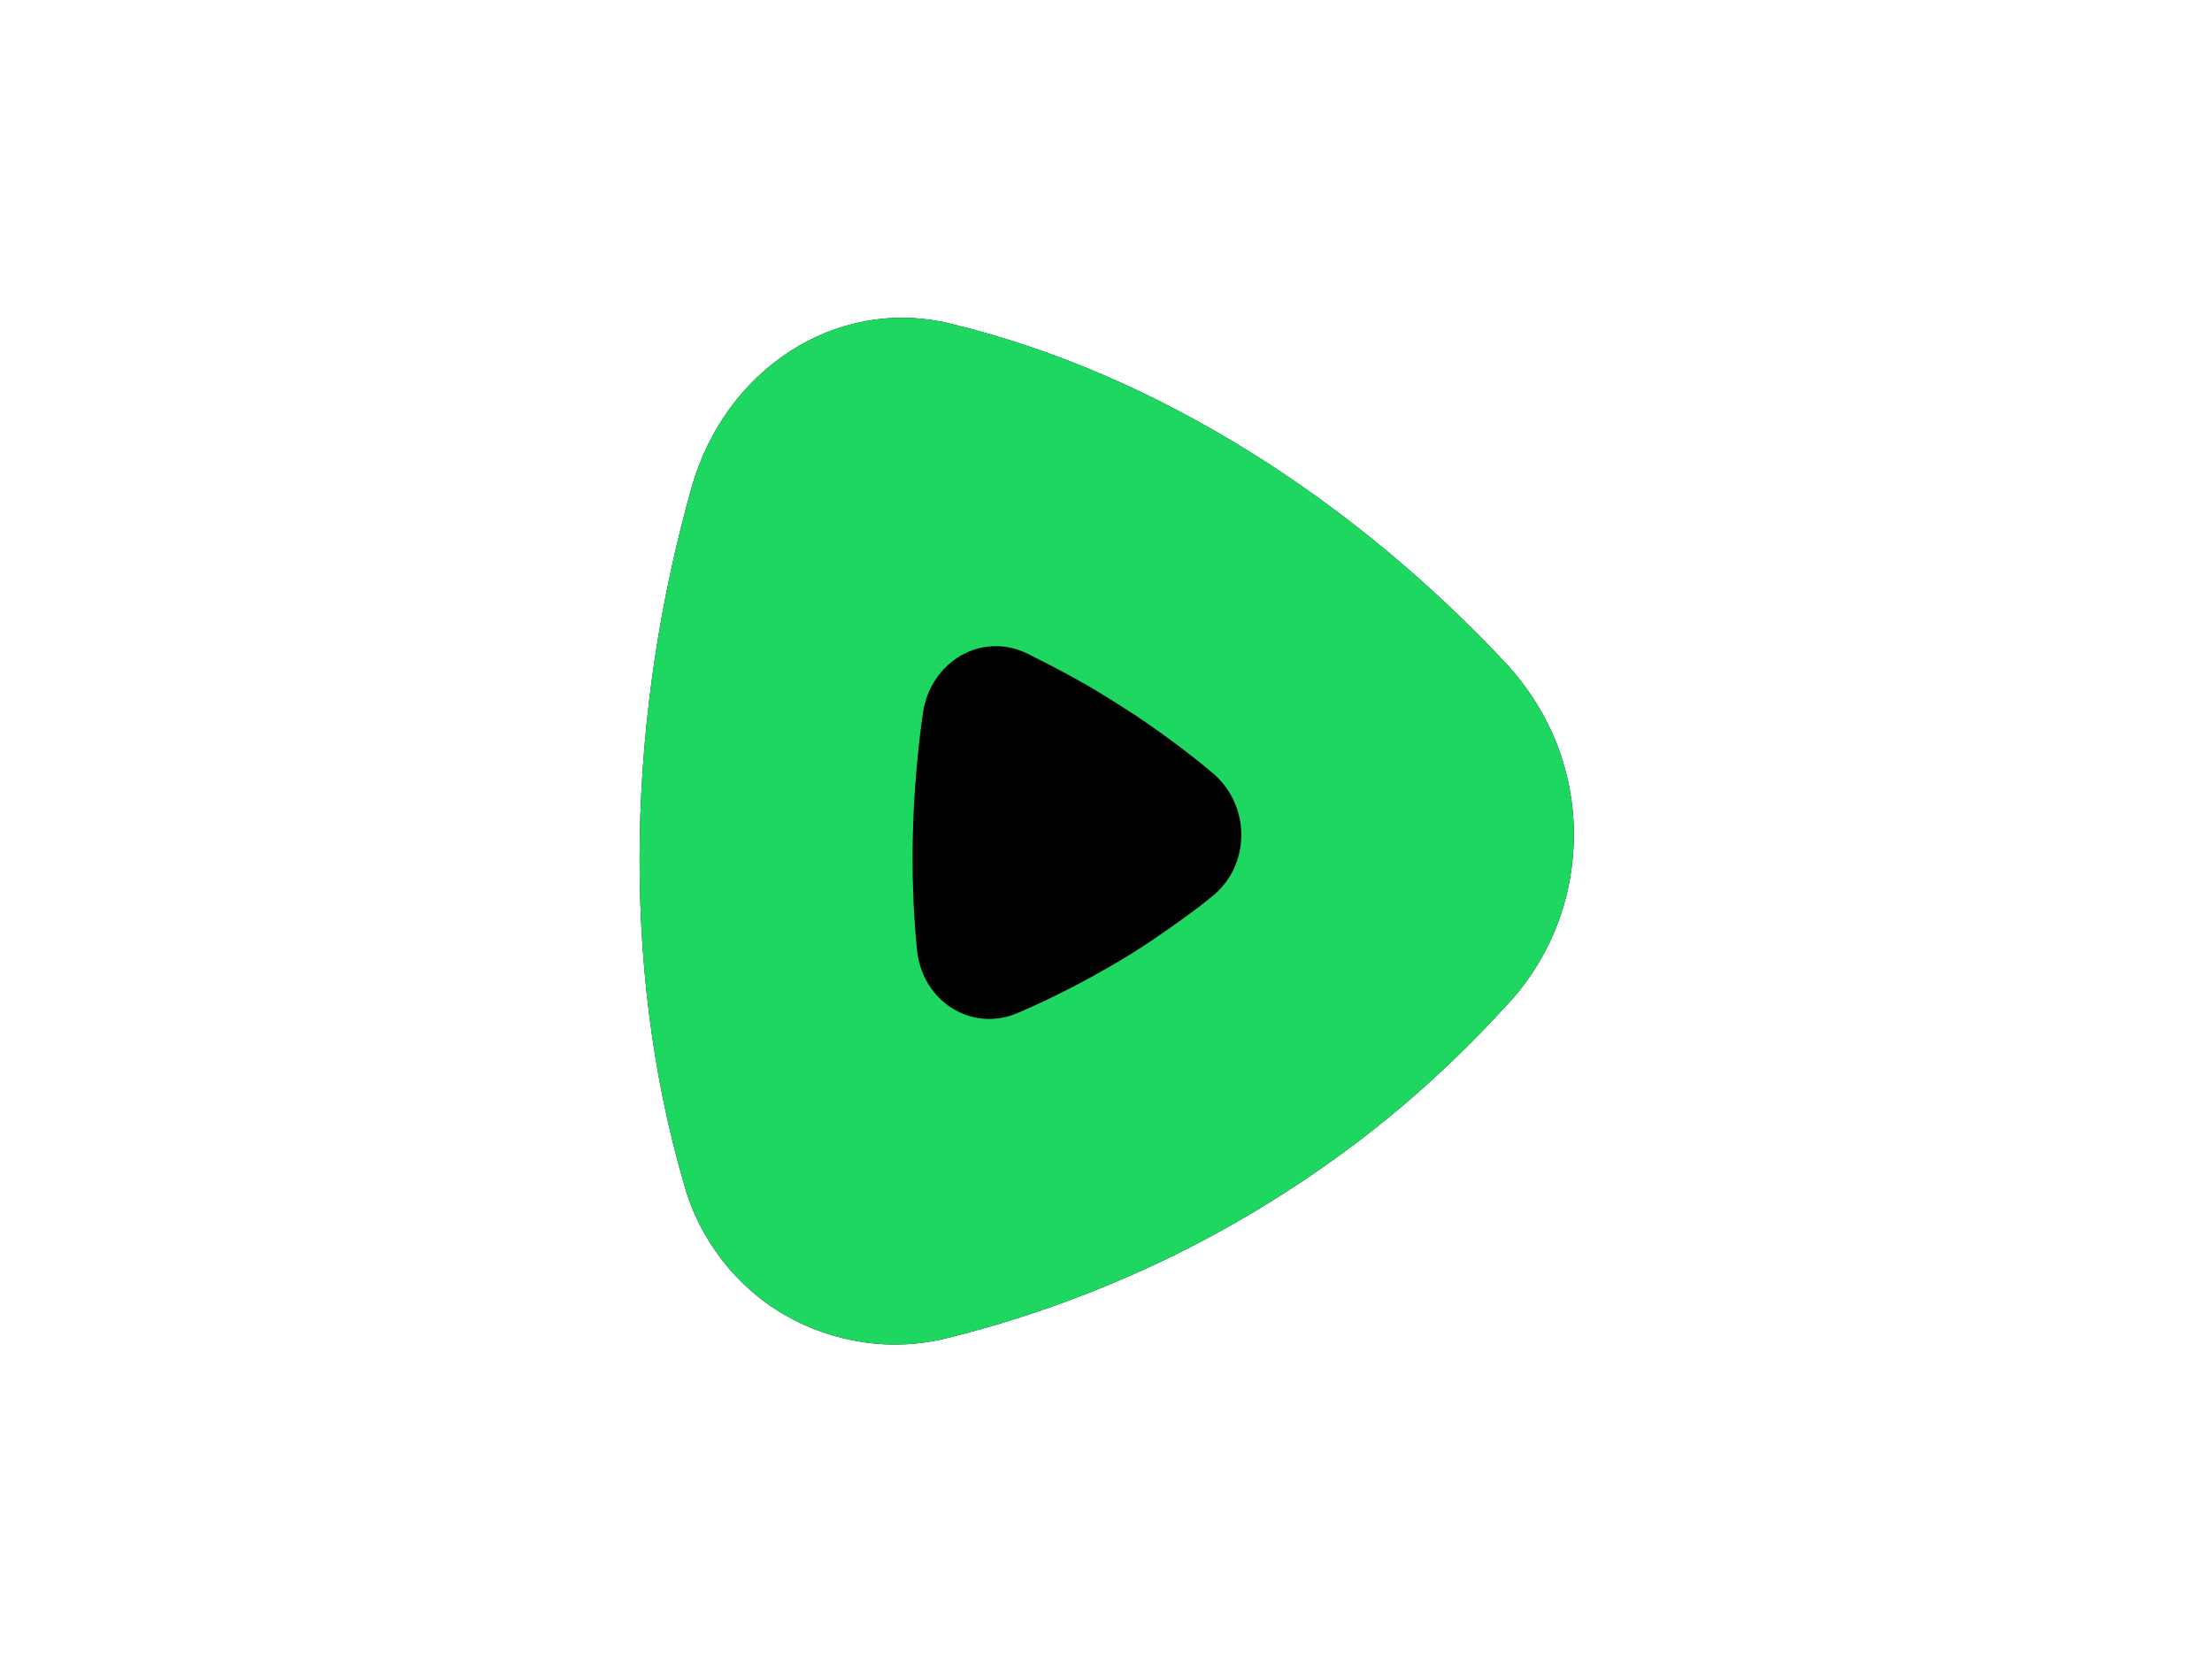
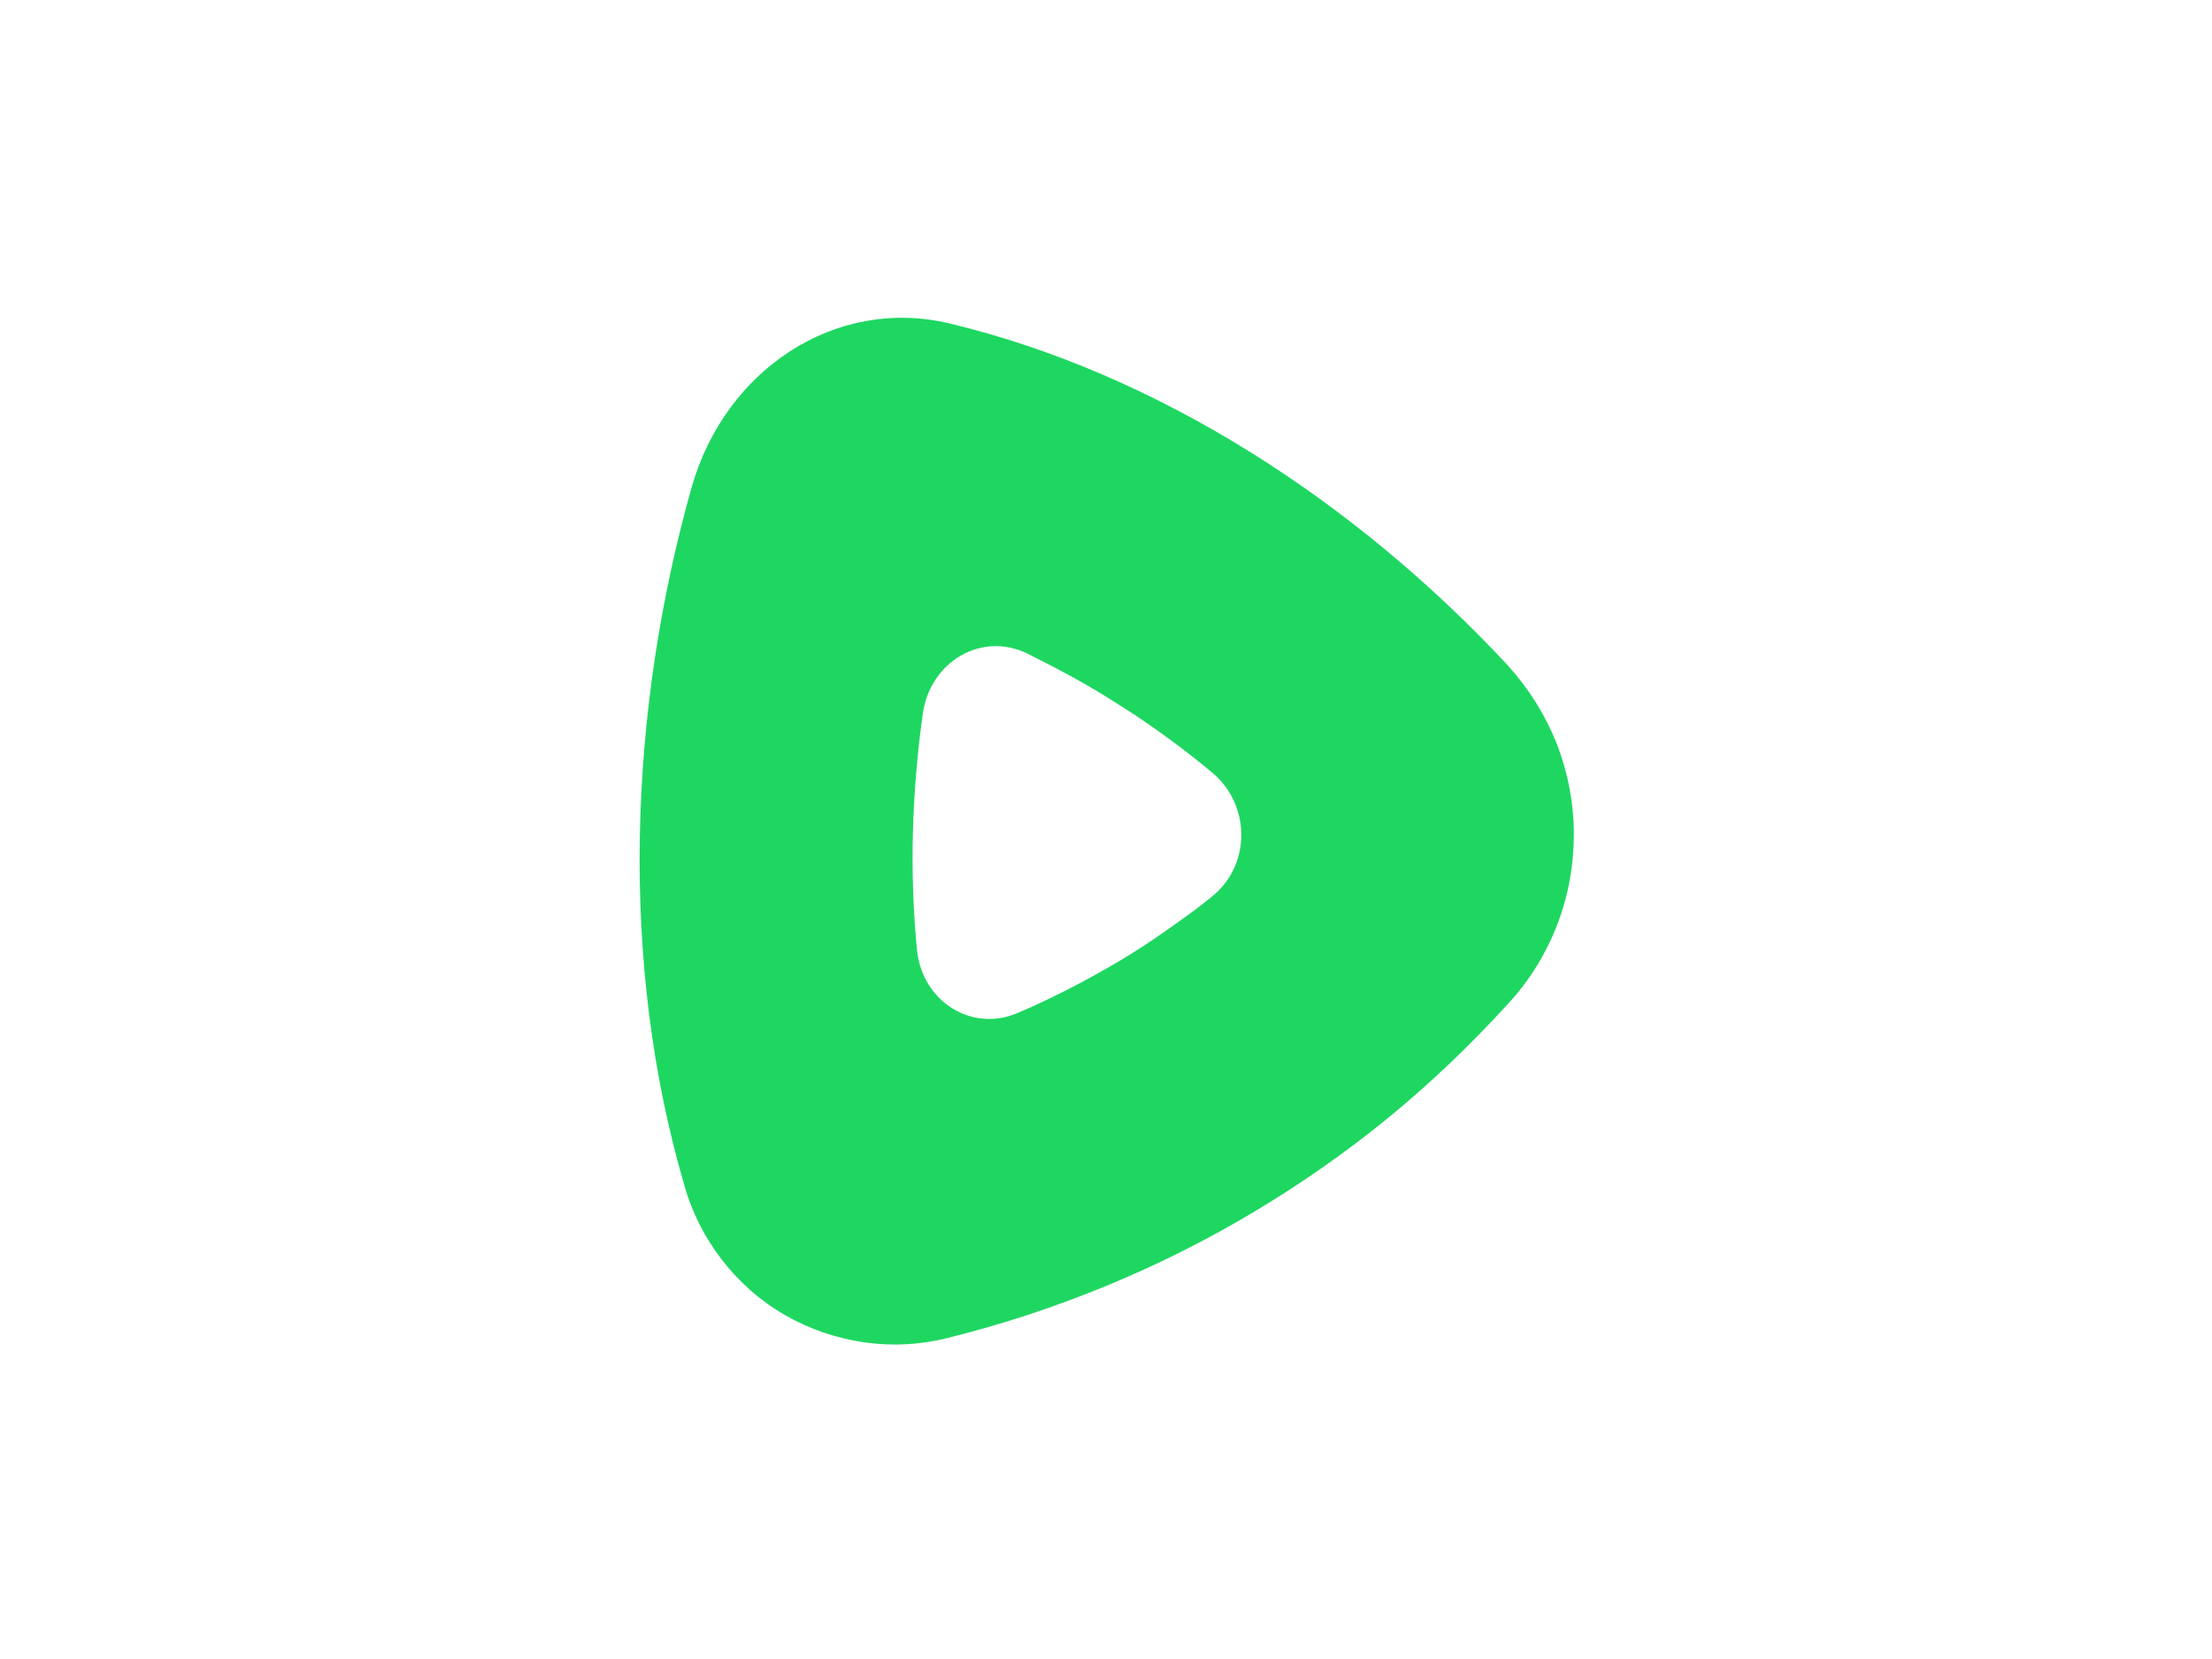
<svg xmlns="http://www.w3.org/2000/svg" version="1.1" id="katman_1" x="0px" y="0px" viewBox="0 0 600 450" style="enable-background:new 0 0 600 450;" xml:space="preserve">
  <style type="text/css">
	.st0{fill-rule:evenodd;clip-rule:evenodd;}
	.st1{fill:none;}
	.st2{fill-rule:evenodd;clip-rule:evenodd;fill:#1ED761;}
</style>
-   <path class="st0" d="M426.9,226.3c0,8.4-1.5,16.7-4.5,24.5s-7.4,15-13.1,21.2c-10.1,11.1-20.9,21.5-32.5,31  c-11.6,9.5-23.9,18.1-36.8,25.8s-26.3,14.4-40.2,20.1c-13.9,5.7-28.1,10.4-42.7,14c-7.4,1.9-15.2,2.3-22.7,1.2  c-7.6-1.1-14.9-3.6-21.5-7.4c-6.6-3.8-12.4-8.9-17.1-15c-4.7-6.1-8.2-13-10.2-20.3c-17.7-60.4-15.1-128.6,2-189.2  c9-31.8,38.9-51.8,69.8-44.5c57,13.6,110.6,48.7,151.7,92.9c5.6,6.2,10.1,13.4,13.2,21.2C425.3,209.6,426.9,217.9,426.9,226.3z" />
  <rect x="161.2" y="86.5" class="st1" width="277.8" height="277.8" />
  <path id="Layer" class="st2" d="M422.3,201.8c-3.1-7.8-7.6-15-13.2-21.2c-41.1-44.2-94.7-79.3-151.7-92.9  c-30.9-7.3-60.8,12.7-69.8,44.5c-17.1,60.6-19.7,128.8-2,189.2c2,7.3,5.5,14.2,10.2,20.3c4.7,6.1,10.5,11.2,17.1,15  c6.6,3.8,13.9,6.3,21.5,7.4c7.5,1.1,15.3,0.7,22.7-1.2c14.6-3.6,28.8-8.3,42.7-14c13.9-5.7,27.3-12.4,40.2-20.1s25.2-16.3,36.8-25.8  c11.6-9.5,22.4-19.9,32.5-31c5.7-6.2,10.1-13.4,13.1-21.2s4.5-16.1,4.5-24.5C426.9,217.9,425.3,209.6,422.3,201.8z M328.6,243.3  c-4,3.3-8.3,6.3-12.4,9.2c-4.1,2.9-8.4,5.7-12.8,8.3c-4.4,2.6-8.9,5.1-13.4,7.4s-9.1,4.5-13.8,6.5c-12.5,5.5-26.2-3-27.5-17.3  c-2-20.6-1.4-42.3,1.6-63.8c2-14.1,15.8-22.3,28.2-16.4c4.4,2.2,8.9,4.5,13.2,6.9c4.4,2.4,8.6,5,12.8,7.7c4.2,2.6,8.3,5.5,12.3,8.4  c4.1,3,8,6,11.8,9.2C339.4,218.2,339.4,234.8,328.6,243.3z" />
</svg>